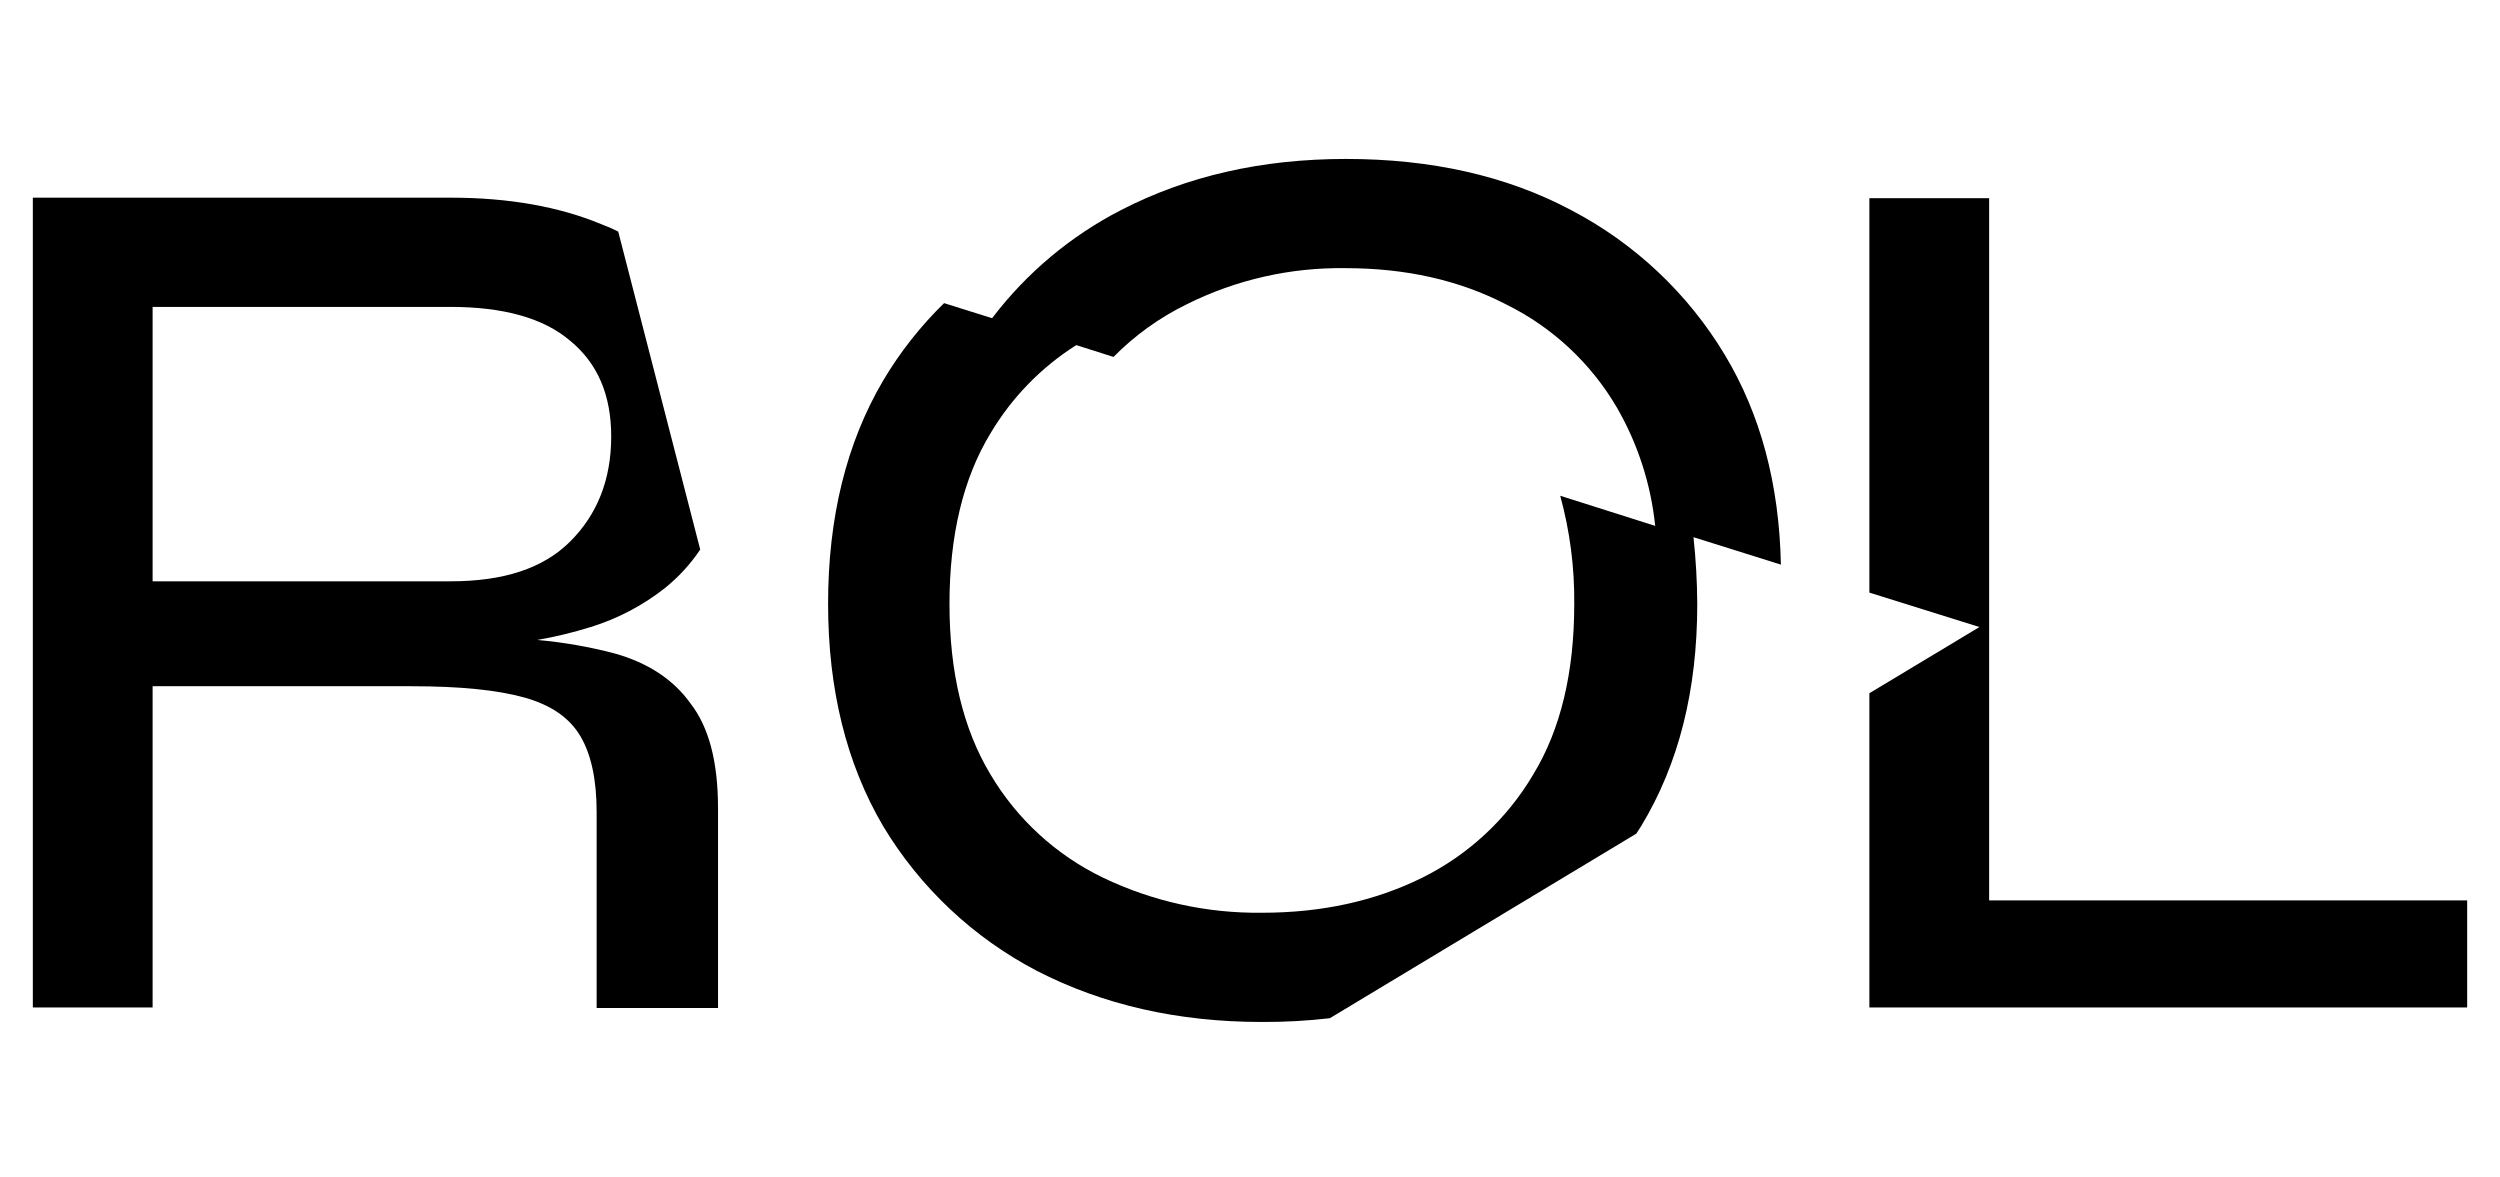
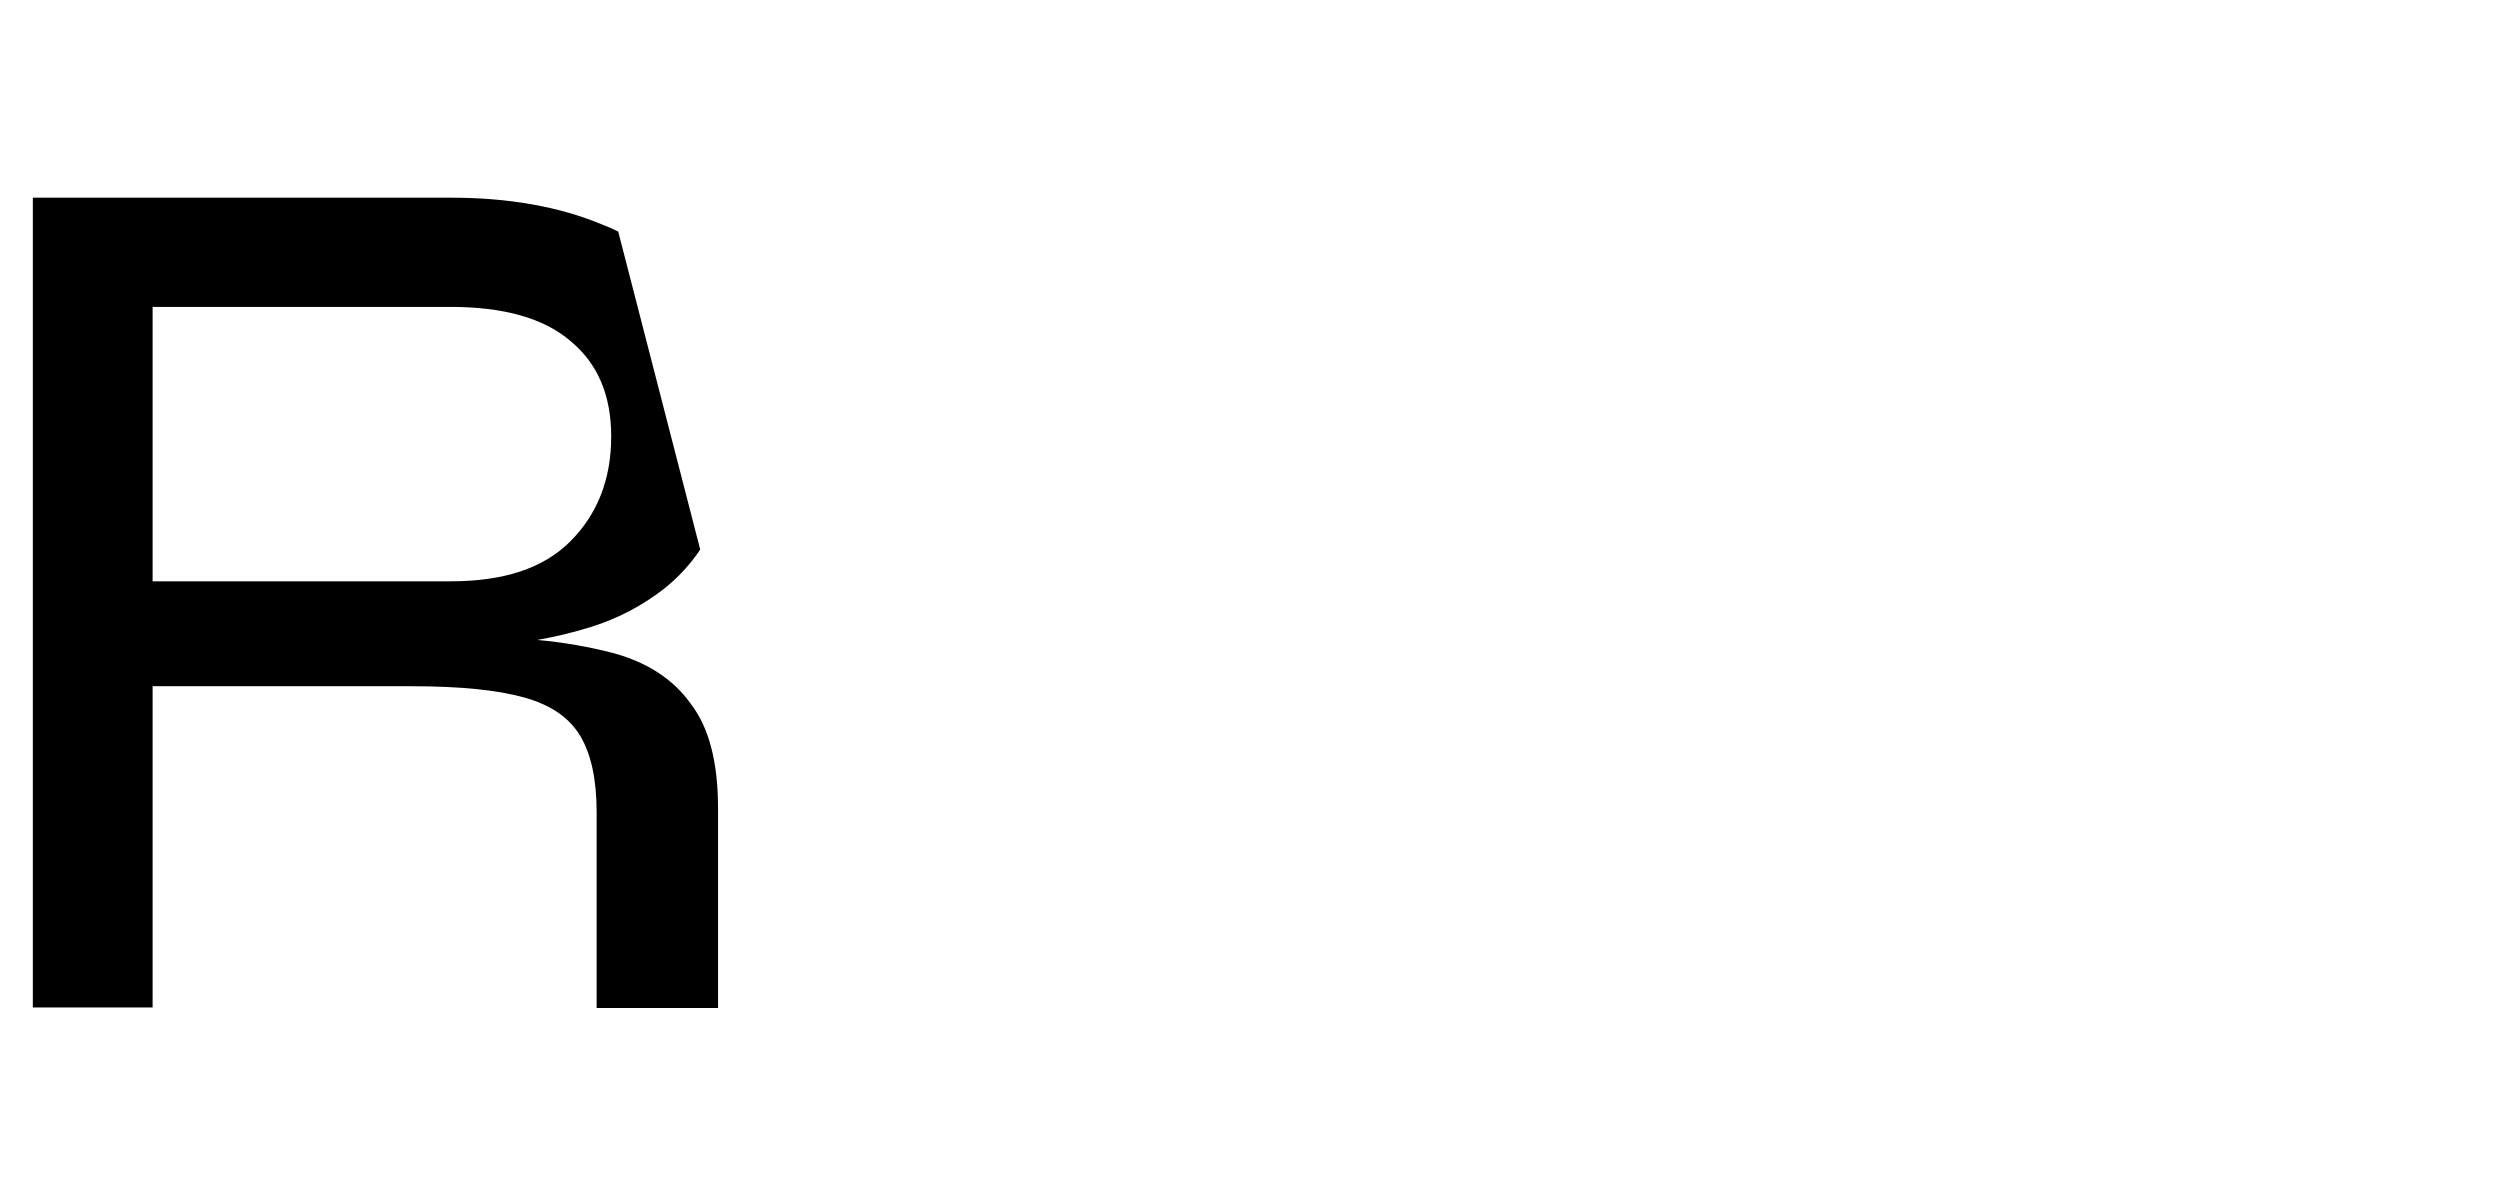
<svg xmlns="http://www.w3.org/2000/svg" width="533" height="251" viewBox="0 0 533 251" fill="none">
  <path d="M130.999 139.306C125.607 137.89 120.104 136.93 114.55 136.438C118.401 135.765 122.205 134.845 125.938 133.685C131.653 131.916 136.994 129.117 141.696 125.426C144.634 123.075 147.194 120.29 149.288 117.167L131.804 49.372C130.608 48.768 129.379 48.232 128.123 47.766C119.266 44.095 108.568 42.145 96.146 42.145H7V214.787H32.536V146.304H87.749C98.101 146.304 106.038 147.107 111.789 148.713C117.541 150.319 121.451 153.072 123.752 156.972C126.053 160.872 127.203 166.264 127.203 173.146V214.902H153.084V172.343C153.084 162.363 151.128 155.022 147.217 149.975C143.537 144.812 138.015 141.256 130.999 139.306ZM96.031 123.935H32.536V65.432H96.031C107.418 65.432 115.93 67.841 121.566 72.659C127.433 77.476 130.309 84.244 130.309 93.077C130.309 102.254 127.318 109.711 121.566 115.446C115.815 121.182 107.418 123.935 96.031 123.935Z" fill="black" />
-   <path d="M424.086 191.959V42.26H398.551V126.344L422.016 133.685L398.551 147.795V214.787H526V191.959H424.086Z" fill="black" />
-   <path d="M367.723 75.641C359.852 62.542 348.508 51.864 334.941 44.783C321.138 37.442 305.034 33.886 286.975 33.886C268.916 33.886 253.042 37.556 239.009 44.783C228.234 50.326 218.84 58.205 211.517 67.841L201.28 64.629C196.239 69.542 191.869 75.096 188.282 81.147C180.46 94.454 176.549 110.284 176.549 128.753C176.549 146.992 180.46 162.822 188.282 176.129C196.153 189.228 207.497 199.906 221.064 206.986C235.098 214.213 251.086 217.884 269.031 217.884C273.874 217.909 278.714 217.641 283.524 217.081L348.859 177.735C349.204 177.161 349.549 176.702 349.894 176.129C357.946 162.822 361.857 147.107 361.857 128.753C361.828 124.001 361.559 119.253 361.052 114.528L379.686 120.379C379.341 103.172 375.315 88.259 367.723 75.641ZM332.64 105.696C334.698 113.207 335.705 120.966 335.631 128.753C335.631 143.321 332.755 155.481 326.889 165.117C321.298 174.594 313.066 182.246 303.193 187.141C293.186 192.074 281.914 194.598 269.031 194.598C257.333 194.74 245.76 192.189 235.213 187.141C225.196 182.325 216.832 174.662 211.172 165.117C205.306 155.366 202.43 143.206 202.43 128.753C202.43 114.299 205.306 102.025 211.172 92.389C215.697 84.769 221.964 78.323 229.461 73.576L237.398 76.1C241.938 71.497 247.227 67.696 253.042 64.858C263.534 59.63 275.132 56.994 286.86 57.172C299.628 57.172 311.015 59.696 321.023 64.858C330.917 69.721 339.158 77.381 344.718 86.883C349.189 94.629 351.972 103.228 352.885 112.119L332.64 105.696Z" fill="black" />
</svg>